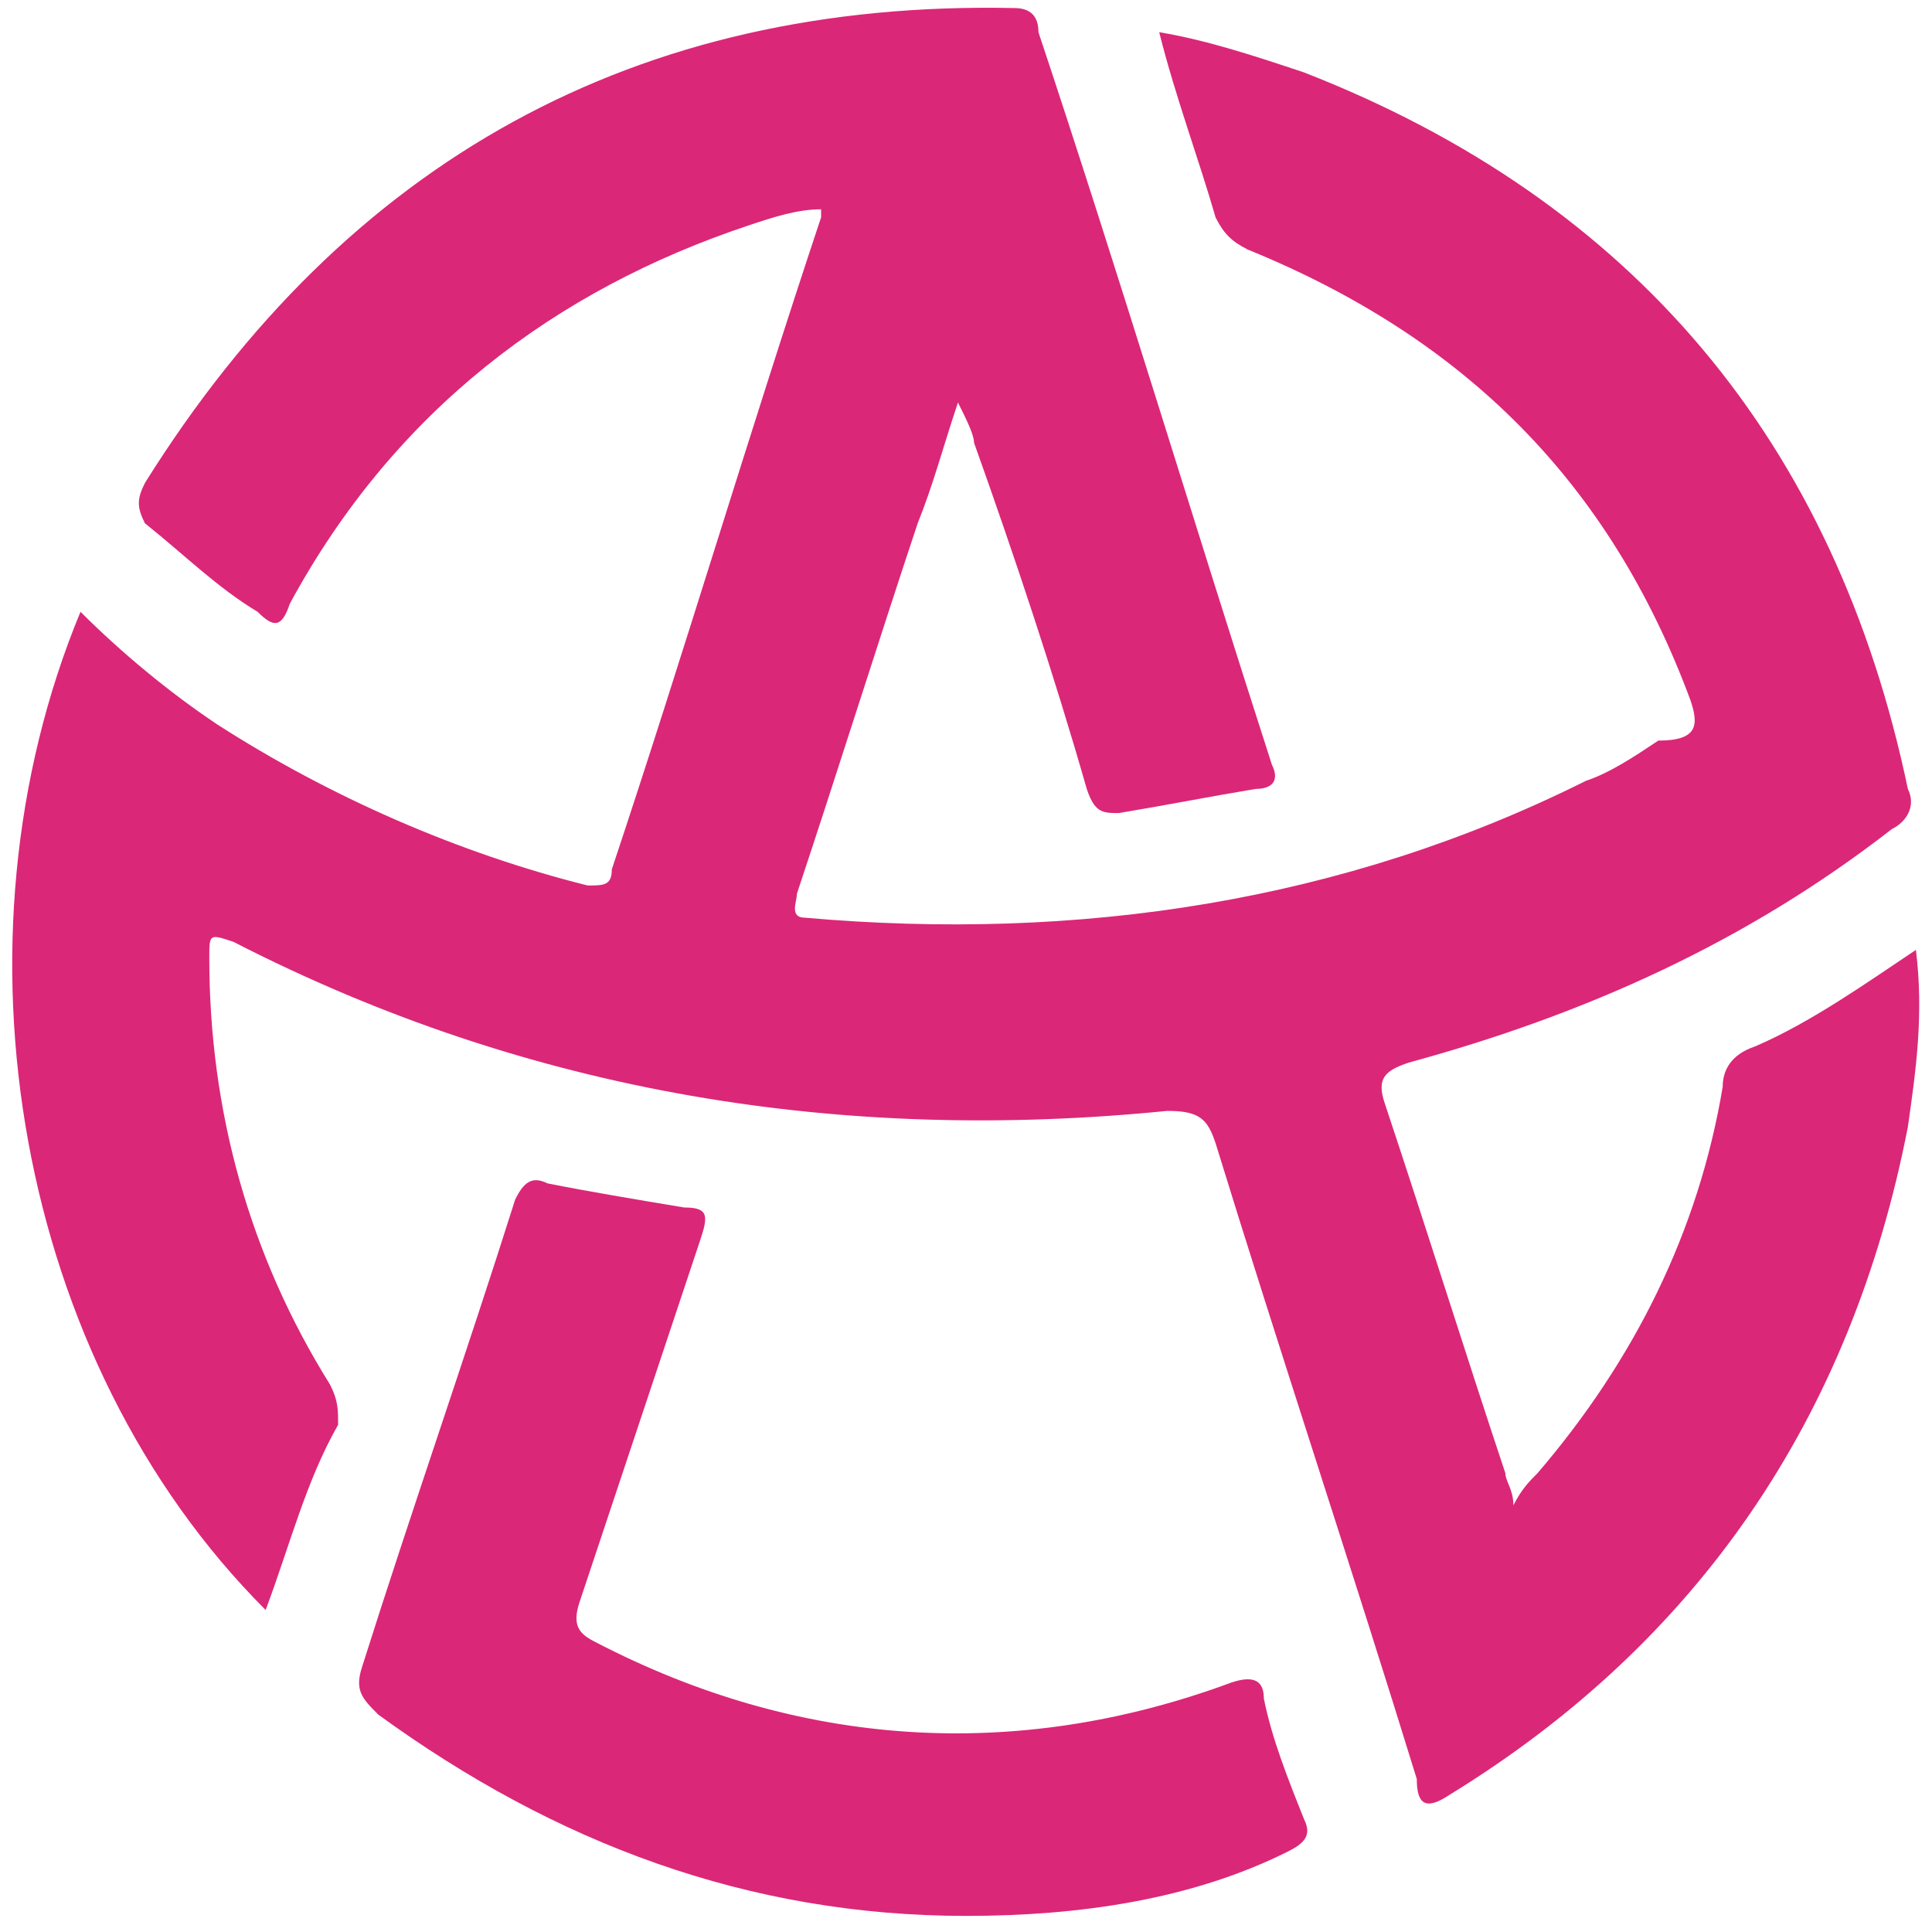
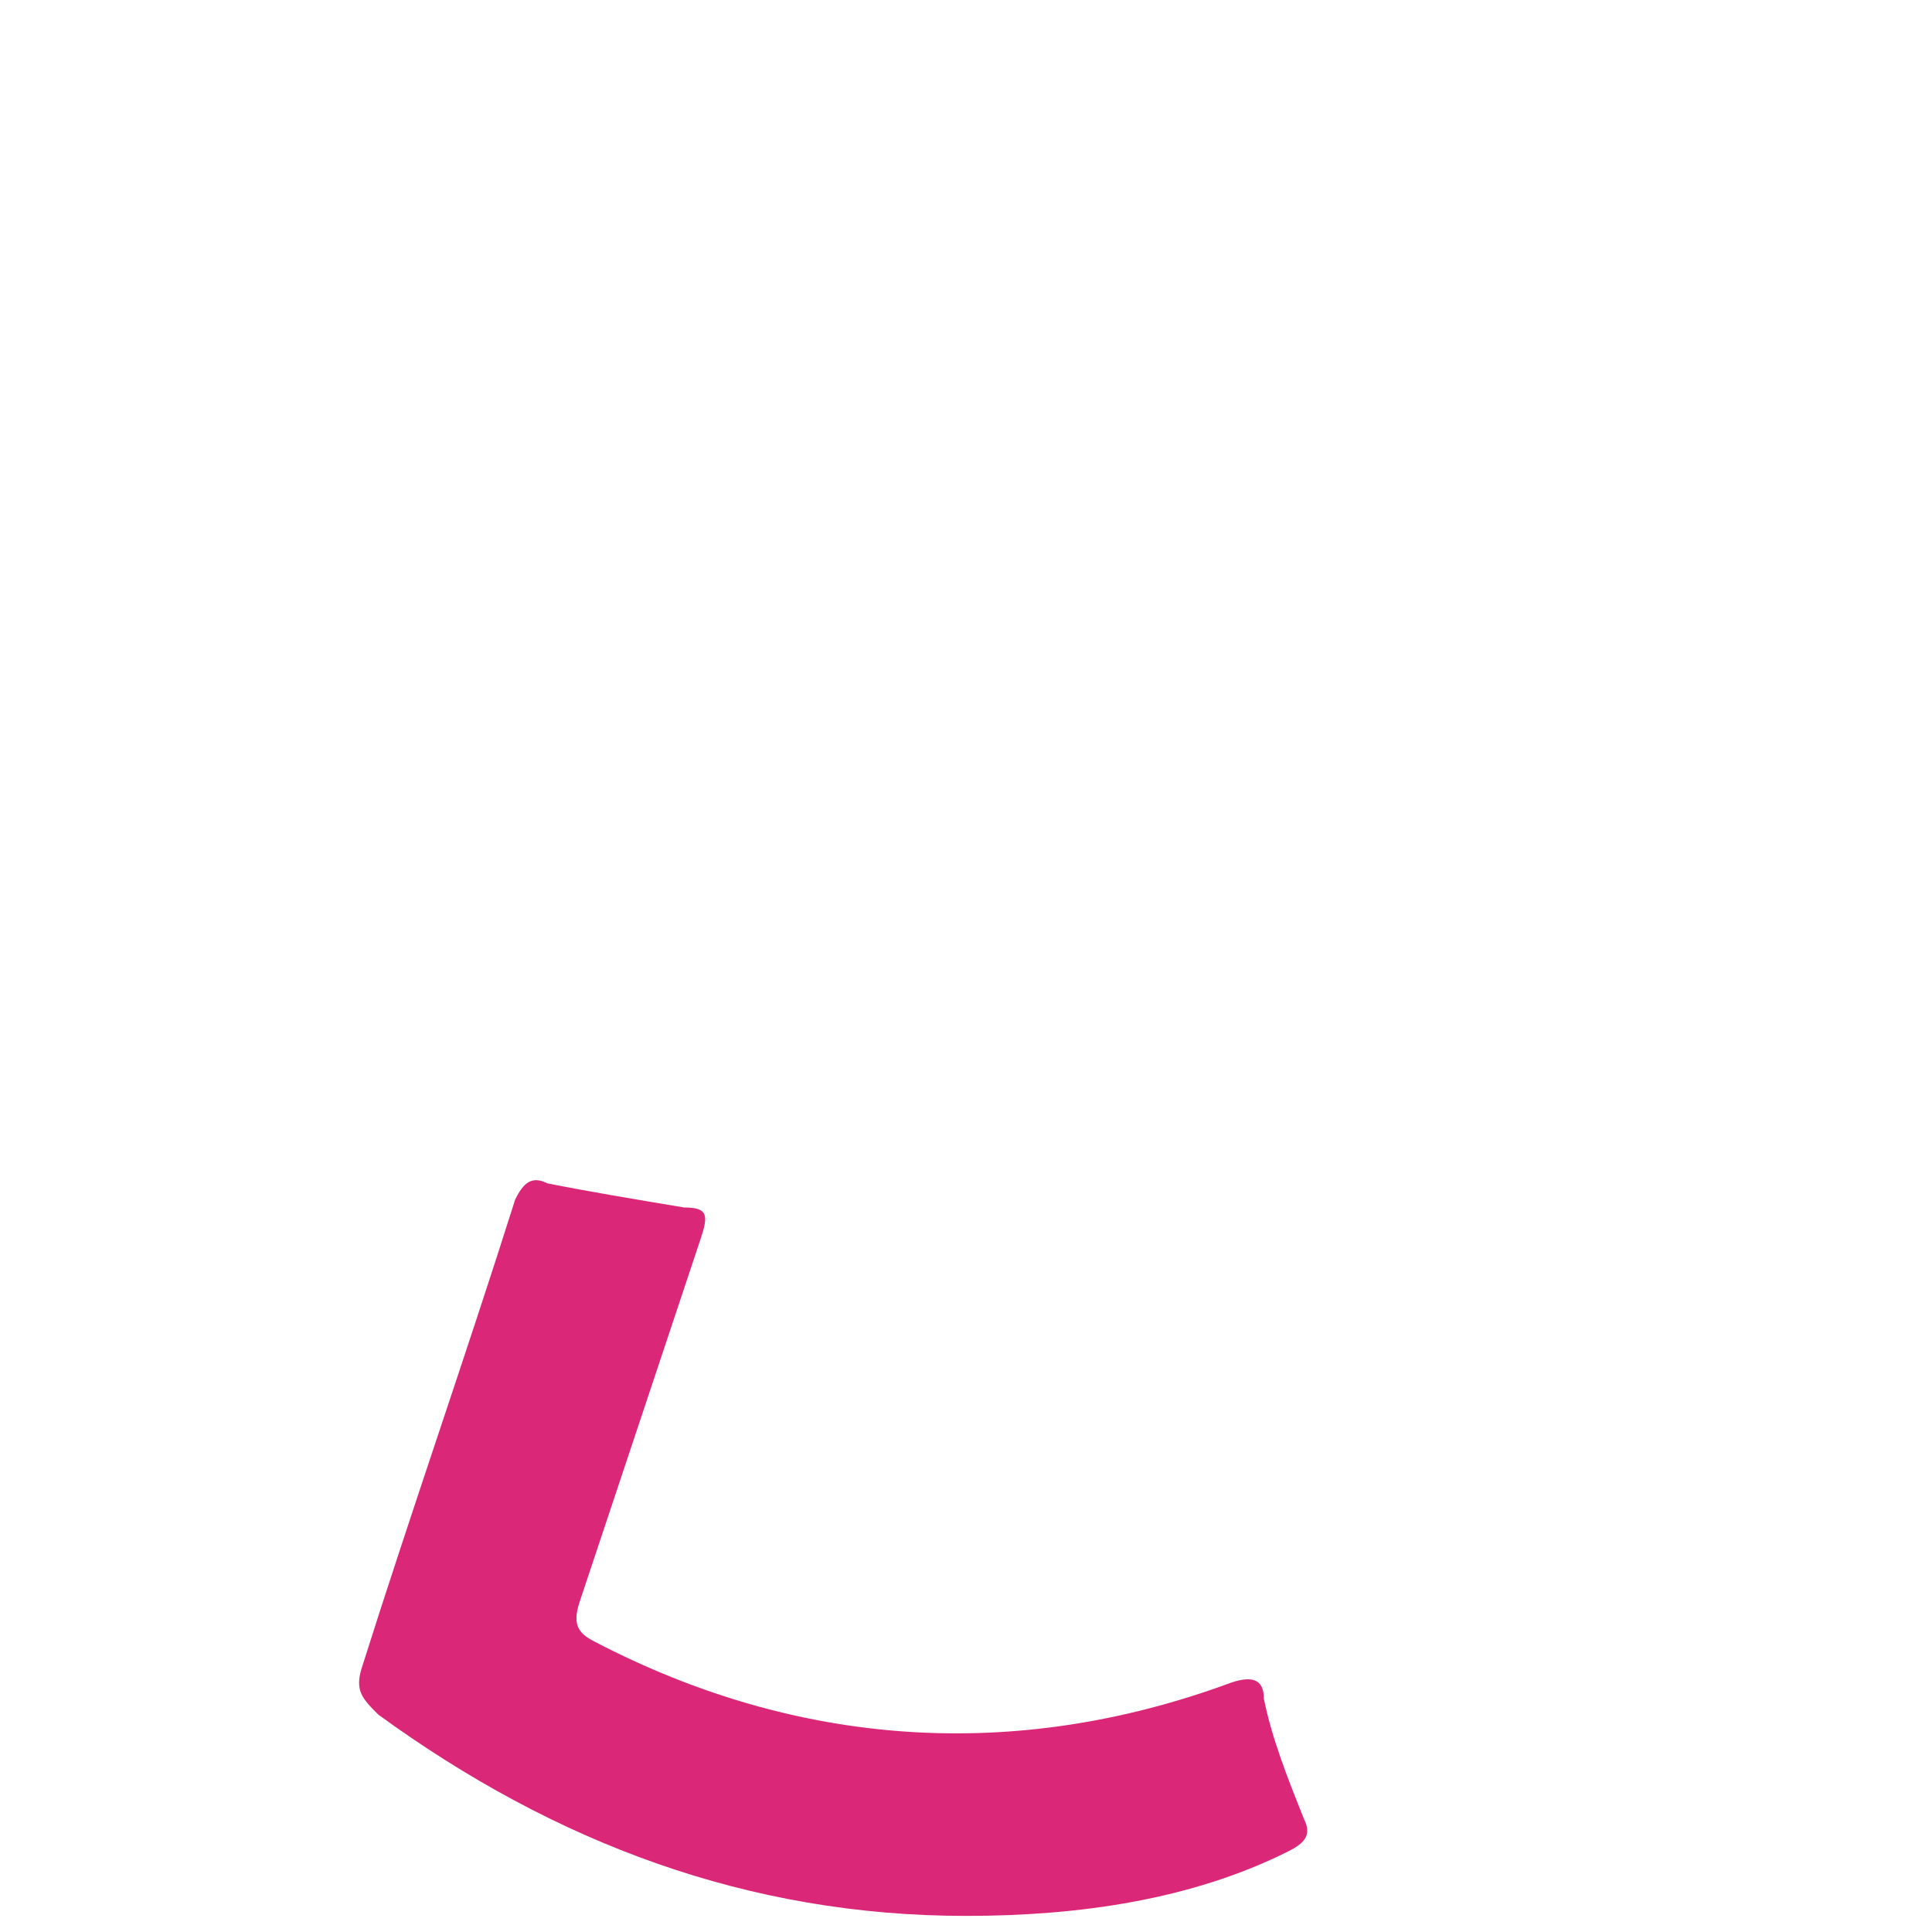
<svg xmlns="http://www.w3.org/2000/svg" version="1.1" x="0px" y="0px" viewBox="0 0 24 24" enableBackground="new 0 0 24 24">
-   <path fill="#db2777" d="M3.3,20c-3.1-3.1-4-8.3-2.3-12.4c0.5,0.5,1.1,1,1.7,1.4c1.4,0.9,3,1.6,4.6,2c0.2,0,0.3,0,0.3-0.2c0.9-2.7,1.7-5.4,2.6-8.1  c0,0,0,0,0-0.1c-0.3,0-0.6,0.1-0.9,0.2C6.9,3.6,4.9,5.1,3.6,7.5C3.5,7.8,3.4,7.8,3.2,7.6C2.7,7.3,2.3,6.9,1.8,6.5  C1.7,6.3,1.7,6.2,1.8,6c2.5-4,6.1-6,10.8-5.9c0.2,0,0.3,0.1,0.3,0.3c1,3,1.9,6,2.9,9.1c0.1,0.2,0,0.3-0.2,0.3  c-0.6,0.1-1.1,0.2-1.7,0.3c-0.2,0-0.3,0-0.4-0.3c-0.4-1.4-0.9-2.9-1.4-4.3c0-0.1-0.1-0.3-0.2-0.5c-0.2,0.6-0.3,1-0.5,1.5  c-0.5,1.5-1,3.1-1.5,4.6c0,0.1-0.1,0.3,0.1,0.3c3.4,0.3,6.7-0.2,9.7-1.7c0.3-0.1,0.6-0.3,0.9-0.5C21.1,9.2,21.1,9,21,8.7  c-1-2.7-2.8-4.5-5.5-5.6c-0.2-0.1-0.3-0.2-0.4-0.4c-0.2-0.7-0.5-1.5-0.7-2.3c0.6,0.1,1.2,0.3,1.8,0.5c4.1,1.6,6.6,4.6,7.5,8.9  c0.1,0.2,0,0.4-0.2,0.5c-1.8,1.4-3.8,2.3-6,2.9c-0.3,0.1-0.4,0.2-0.3,0.5c0.5,1.5,1,3.1,1.5,4.6c0,0.1,0.1,0.2,0.1,0.4  c0.1-0.2,0.2-0.3,0.3-0.4c1.2-1.4,2-3,2.3-4.8c0-0.2,0.1-0.4,0.4-0.5c0.7-0.3,1.4-0.8,2-1.2c0.1,0.8,0,1.5-0.1,2.2  c-0.7,3.6-2.6,6.4-5.7,8.3c-0.3,0.2-0.4,0.1-0.4-0.2c-0.8-2.6-1.7-5.3-2.5-7.9c-0.1-0.3-0.2-0.4-0.6-0.4c-4,0.4-7.9-0.2-11.6-2.1  c-0.3-0.1-0.3-0.1-0.3,0.2c0,1.9,0.5,3.7,1.5,5.3c0.1,0.2,0.1,0.3,0.1,0.5C3.8,18.4,3.6,19.2,3.3,20z" />
  <path fill="#db2777" d="M12,23.8c-2.7,0-5.1-0.9-7.3-2.5c-0.2-0.2-0.3-0.3-0.2-0.6c0.6-1.9,1.3-3.9,1.9-5.8c0.1-0.2,0.2-0.3,0.4-0.2  c0.5,0.1,1.1,0.2,1.7,0.3c0.3,0,0.3,0.1,0.2,0.4c-0.5,1.5-1,3-1.5,4.5c-0.1,0.3,0,0.4,0.2,0.5c2.5,1.3,5.2,1.5,7.9,0.5  c0.3-0.1,0.4,0,0.4,0.2c0.1,0.5,0.3,1,0.5,1.5c0.1,0.2,0,0.3-0.2,0.4C14.8,23.6,13.4,23.8,12,23.8z" />
</svg>